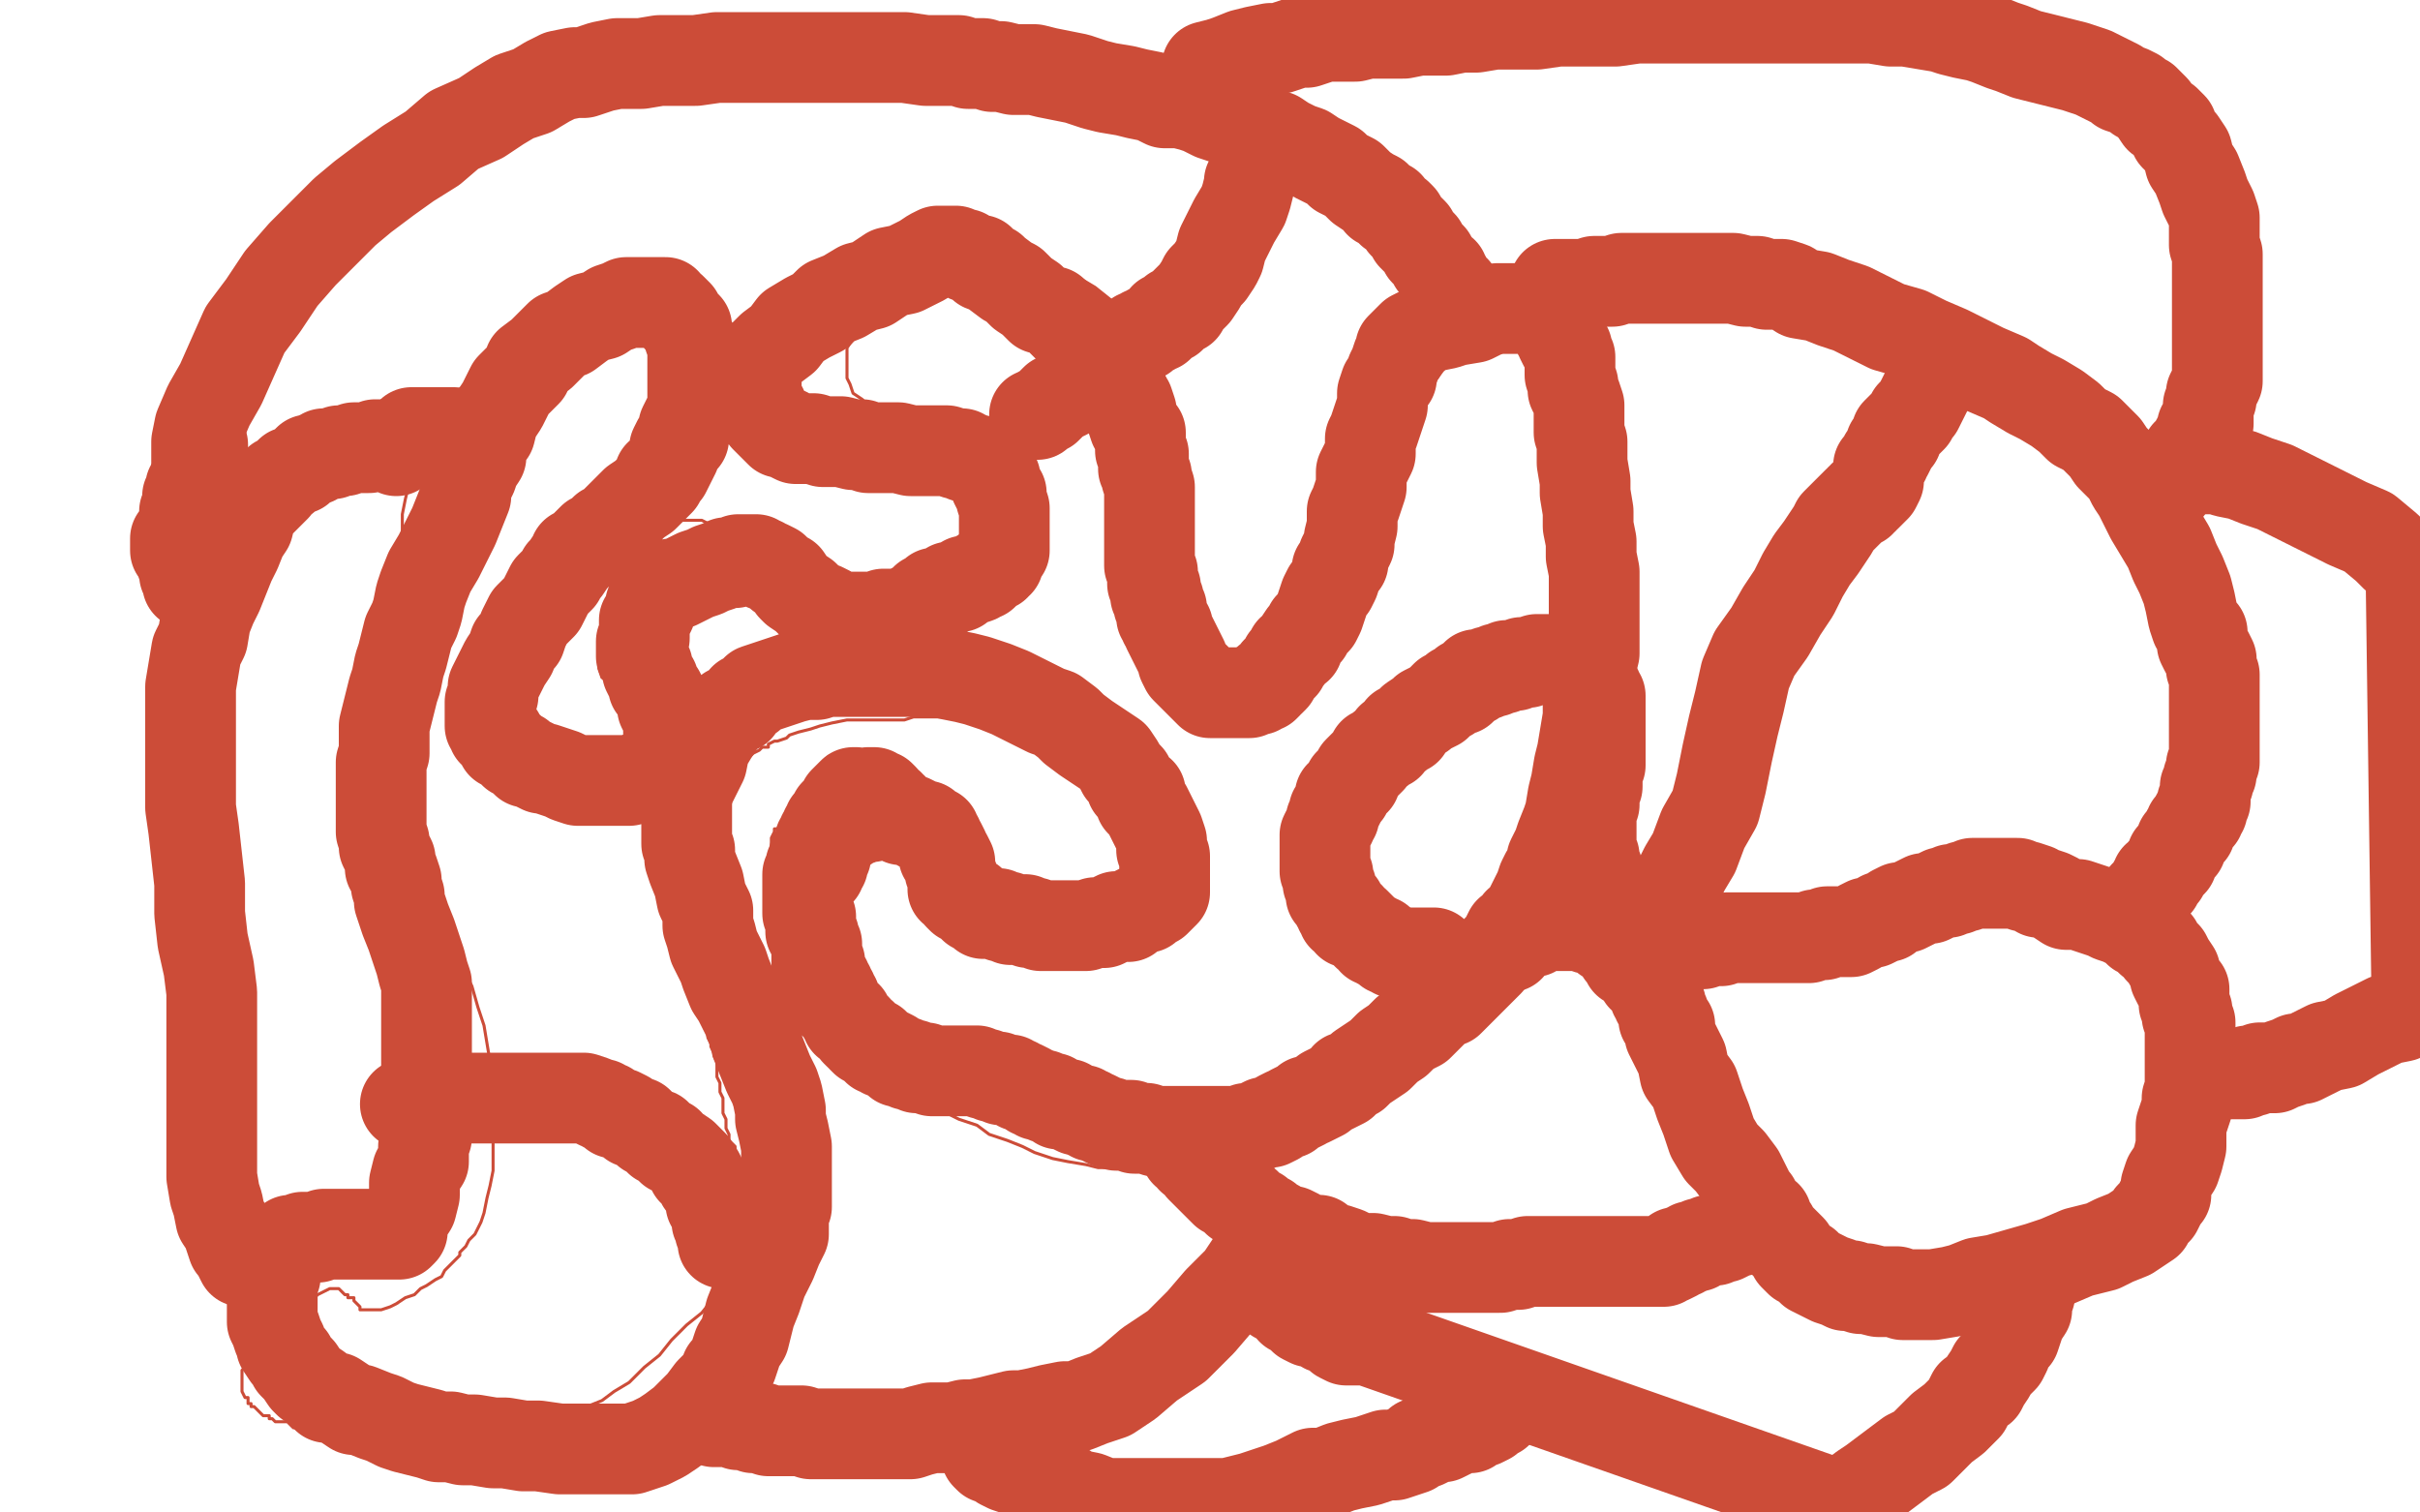
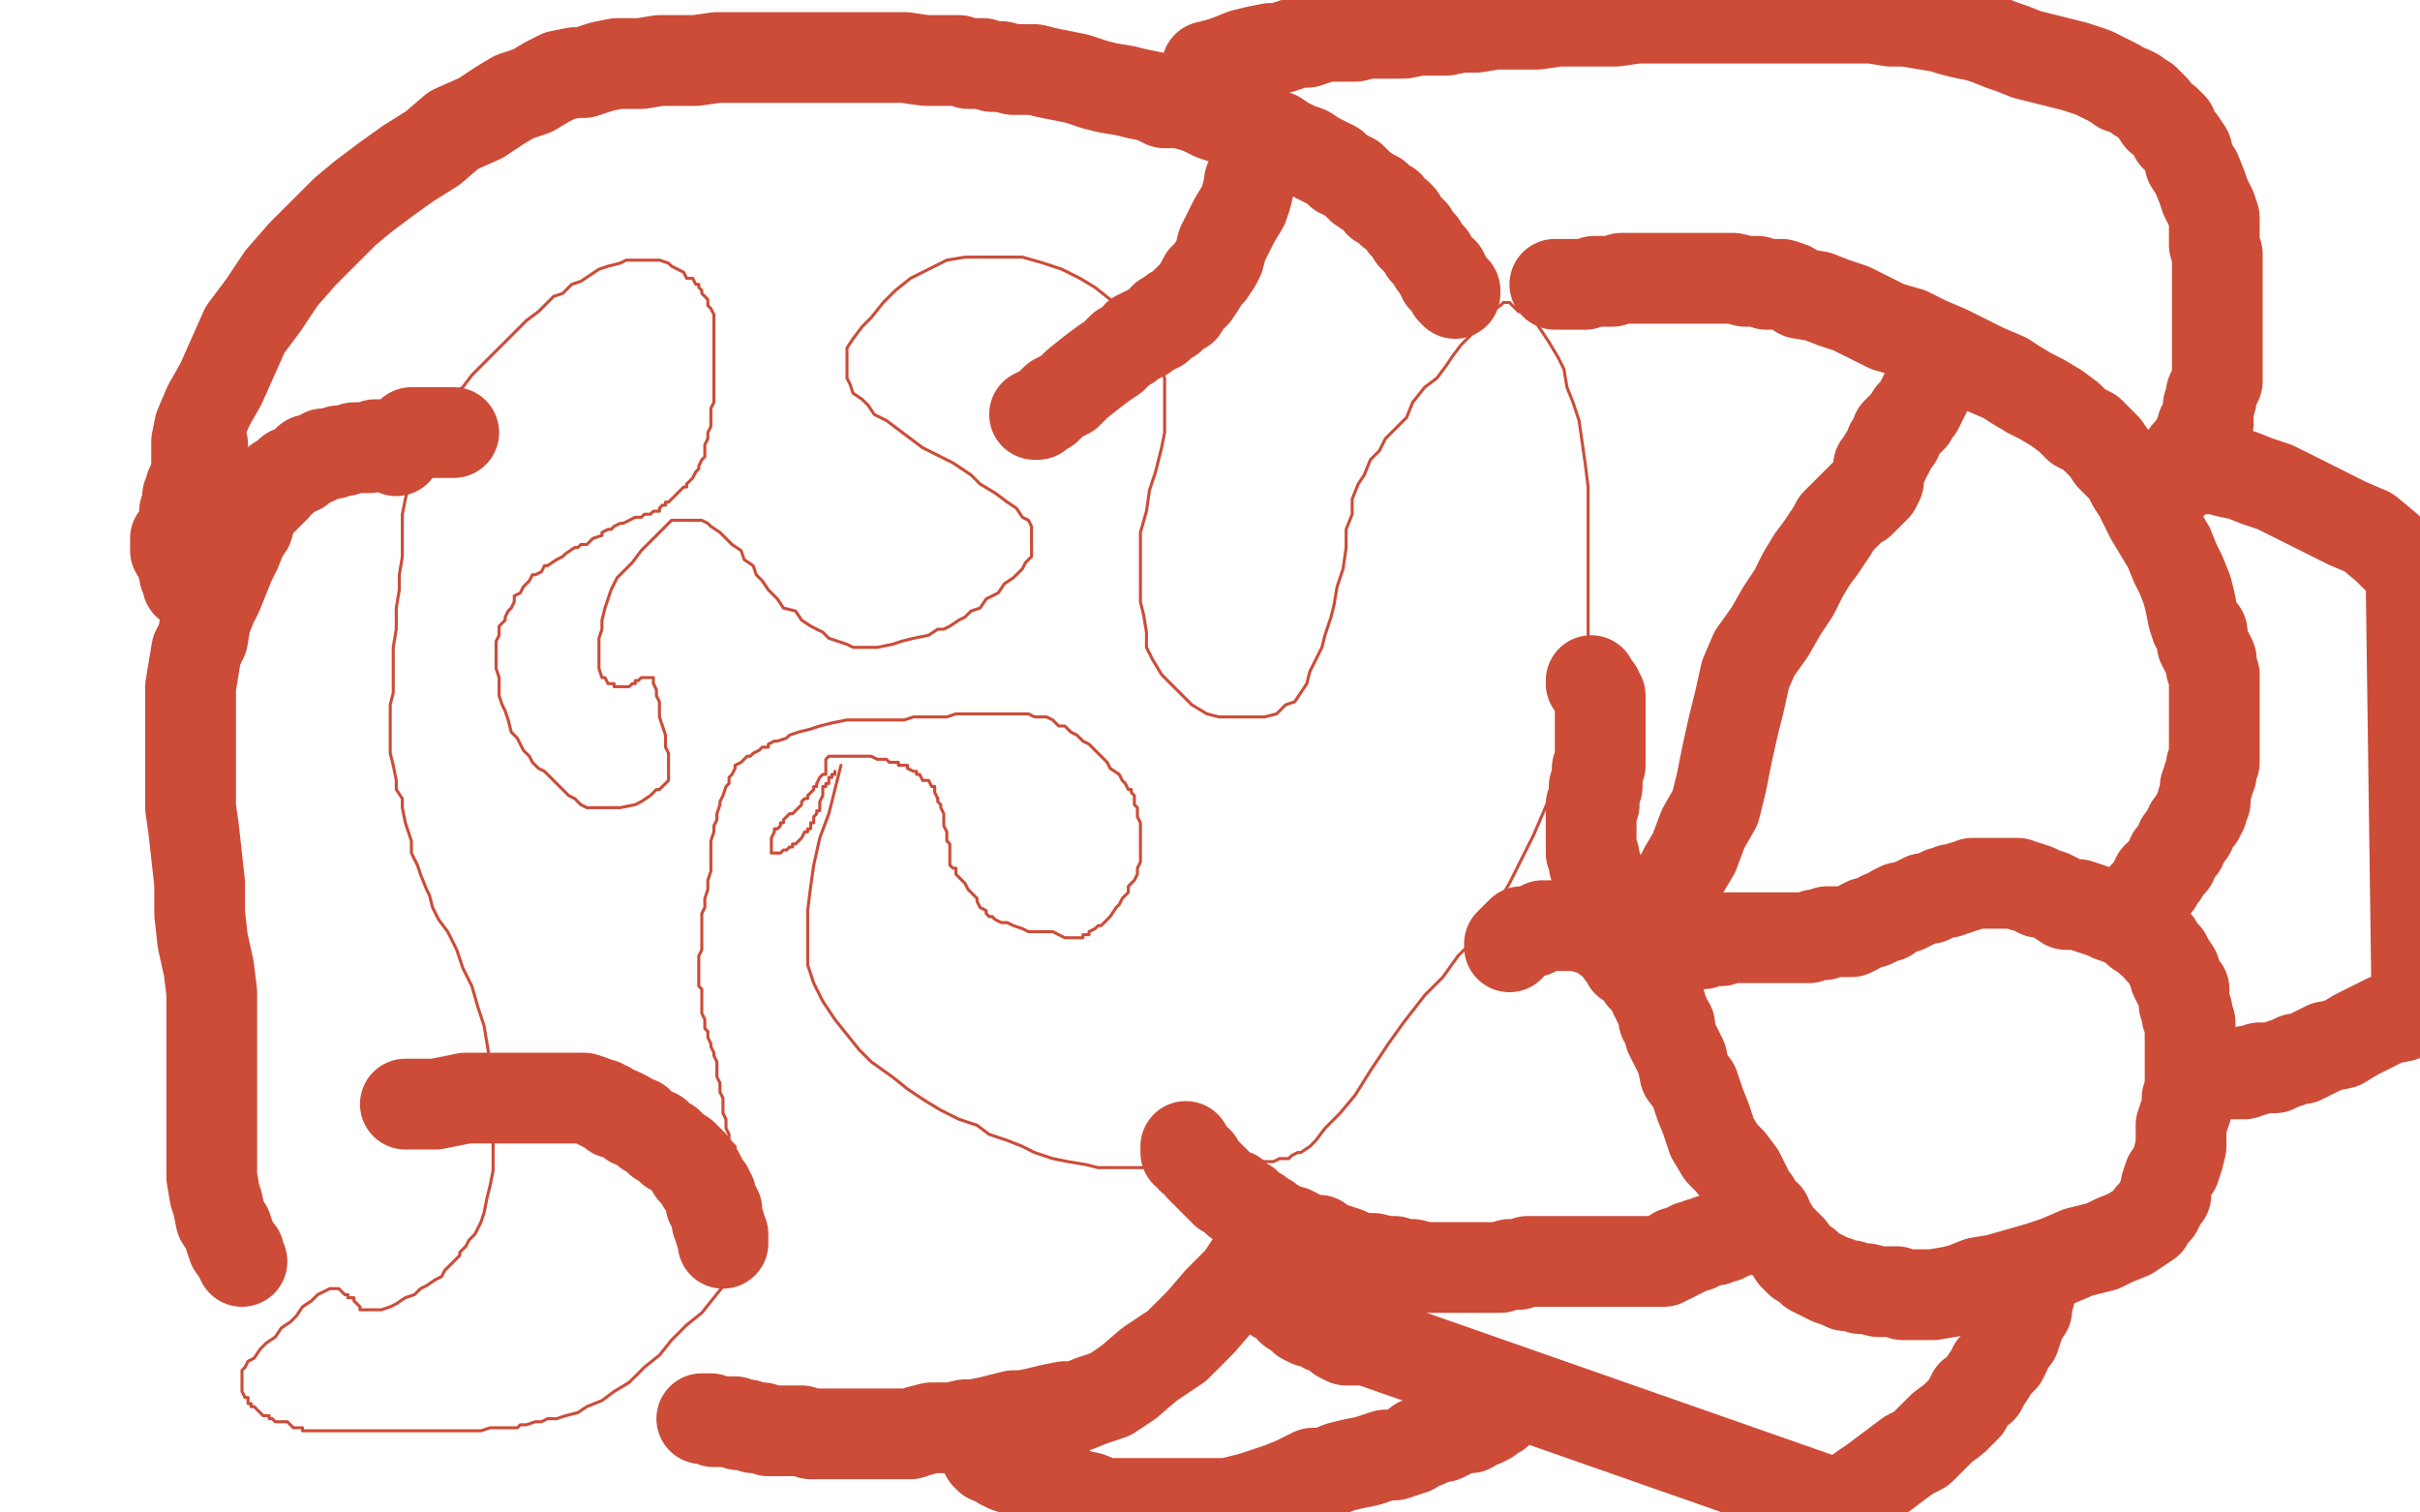
<svg xmlns="http://www.w3.org/2000/svg" width="800" height="500" version="1.1" style="stroke-antialiasing: false">
  <desc>This SVG has been created on https://colorillo.com/</desc>
  <rect x="0" y="0" width="800" height="500" style="fill: rgb(255,255,255); stroke-width:0" />
  <polyline points="177,243 204,190 204,190 315,112 315,112 414,68 219,322 424,151 469,190 318,402 649,109 461,410 644,174 688,243 676,444 707,265 725,204 746,373 754,475 748,480 647,461 562,449 416,443 266,444 137,451 124,451 59,451 37,451 32,446 32,417 33,339 46,241 61,132 72,62 77,44 84,37 90,36 97,34 116,33 175,33 216,31 263,29 318,28 369,26 430,20 541,7 585,3 640,3 707,5 745,8 749,16 754,29 754,67 753,156 745,218 723,217 605,164 382,130" style="fill: none; stroke: #ffffff; stroke-width: 200; stroke-linejoin: round; stroke-linecap: round; stroke-antialiasing: false; stroke-antialias: 0; opacity: 1.0" />
  <polyline points="177,243 204,190 204,190 315,112 414,68 219,322 424,151 469,190 318,402 649,109 461,410 644,174 688,243 676,444 707,265 725,204 746,373 754,475 748,480 647,461 562,449 416,443 266,444 137,451 124,451 59,451 37,451 32,446 32,417 33,339 46,241 61,132 72,62 77,44 84,37 90,36 97,34 116,33 175,33 216,31 263,29 318,28 369,26 430,20 541,7 585,3 640,3 707,5 745,8 749,16 754,29 754,67 753,156 745,218 723,217 605,164 382,130 334,93 559,132" style="fill: none; stroke: #ffffff; stroke-width: 200; stroke-linejoin: round; stroke-linecap: round; stroke-antialiasing: false; stroke-antialias: 0; opacity: 1.0" />
  <polyline points="278,253 276,261 276,261 274,269 274,269 271,277 271,277 269,286 269,286 268,293 268,293 267,301 267,301 267,307 267,307 267,314 267,314 267,319 267,319 269,325 269,325 272,331 272,331 276,337 276,337 280,342 280,342 284,347 284,347 288,351 295,356 300,360 306,364 311,367 317,370 323,372 327,375 333,377 338,379 342,381 348,383 353,384 359,385 363,386 369,386 374,386 380,386 384,386 388,386 392,386 397,386 401,386 404,386 408,385 411,385 414,385 417,384 419,384 421,384 423,383 425,383 426,383 427,382 429,381 430,381 433,379 435,377 438,373 443,368 448,362 453,354 459,345 464,338 471,329 477,323 482,316 486,312 490,307 493,302 496,297 499,292 502,286 504,282 507,276 510,269 513,262 515,256 518,250 520,246 522,240 523,235 523,230 524,225 524,221 525,215 525,210 525,204 525,197 525,190 525,185 525,178 525,169 525,161 524,153 523,146 522,139 520,133 518,128 517,122 515,118 512,113 510,110 508,107 505,105 503,103 502,103 500,101 499,100 497,100 496,101 493,103 489,107 487,110 483,114 480,118 478,121 475,125 471,128 467,133 465,138 461,142 458,145 456,149 453,152 451,157 449,160 447,165 447,170 445,175 445,181 444,188 442,194 441,200 440,204 438,210 437,214 435,218 433,222 432,226 430,229 428,232 425,233 422,236 418,237 413,237 409,237 403,237 399,236 394,233 391,230 387,226 384,223 381,218 379,214 379,209 378,203 377,199 377,196 377,193 377,189 377,186 377,182 377,176 379,169 380,162 382,156 384,148 385,143 385,136 385,130 385,125 383,119 380,113 376,108 372,104 367,99 362,95 357,92 351,89 345,87 338,85 331,85 326,85 319,85 313,86 307,89 301,92 296,96 292,100 288,105 285,108 282,112 280,115 280,118 280,121 280,123 280,125 281,127 282,130 285,132 287,134 289,137 293,139 297,142 301,145 305,148 311,151 315,153 321,157 324,160 329,163 333,166 336,168 338,171 340,172 341,174 341,176 341,178 341,179 341,181 341,184 339,186 338,188 335,191 332,193 330,196 326,198 324,201 321,202 319,204 317,205 314,207 312,208 310,208 307,210 302,211 298,212 295,213 290,214 287,214 284,214 282,214 280,213 277,212 274,211 272,209 268,207 265,205 263,202 259,201 257,198 254,195 252,192 250,190 249,187 246,185 245,182 242,180 240,178 238,176 235,174 234,173 232,172 230,172 229,172 227,172 225,172 222,172 220,174 218,176 214,180 212,182 209,186 206,189 204,191 202,195 201,198 200,201 199,205 199,208 198,211 198,214 198,217 198,219 198,221 199,224 200,224 201,226 203,226 203,227 204,227 205,227 206,227 207,227 208,227 209,226 210,226 210,225 211,225 212,224 213,224 214,224 215,224 216,224 216,225 216,226 217,228 217,230 218,232 218,234 218,237 219,240 220,243 220,245 220,246 220,247 221,249 221,250 221,251 221,253 221,254 221,255 221,256 221,257 221,258 220,259 218,261 217,261 215,263 212,265 210,266 205,267 202,267 199,267 197,267 195,267 194,267 192,266 190,264 188,263 186,261 185,260 182,257 180,255 178,254 176,252 175,250 173,248 172,246 171,244 169,242 168,238 167,235 166,233 165,230 165,227 165,224 164,221 164,218 164,215 164,212 165,210 165,207 167,205 167,204 168,202 169,201 170,199 170,197 172,196 173,194 174,193 175,192 176,190 177,190 179,189 180,187 181,187 184,185 186,184 187,183 190,181 191,181 192,180 194,180 195,179 196,178 199,177 199,176 201,175 202,175 203,174 205,173 206,173 208,172 210,171 212,171 213,170 214,170 215,170 216,169 218,169 218,168 219,167 220,167 220,166 221,166 222,165 224,163 225,162 226,161 227,161 227,160 228,159 229,158 230,156 231,155 231,154 232,152 233,151 233,149 233,147 234,145 234,143 235,141 235,139 235,137 235,135 236,133 236,130 236,127 236,124 236,122 236,120 236,117 236,115 236,112 236,109 236,108 236,106 236,104 235,102 234,101 234,99 233,98 232,97 232,96 231,95 231,94 230,94 229,92 227,92 226,90 224,89 222,88 221,87 218,86 217,86 216,86 213,86 212,86 210,86 207,86 205,87 201,88 198,89 195,91 192,93 189,94 186,97 183,98 180,101 178,103 174,106 170,110 167,113 163,117 159,121 156,124 153,128 150,130 148,133 146,134 144,137 143,139 142,141 140,145 140,147 138,150 137,153 135,157 135,161 134,165 133,170 133,174 133,180 133,184 132,190 132,195 131,201 131,208 130,214 130,218 130,223 130,229 129,233 129,239 129,244 129,249 130,253 131,258 131,261 133,264 133,267 134,272 135,275 136,278 136,282 138,286 139,289 141,294 142,296 143,300 145,304 148,308 151,314 153,320 156,326 158,333 160,339 161,345 162,351 162,355 163,360 163,365 163,369 163,375 163,381 163,387 162,392 161,396 160,401 159,404 158,406 157,408 155,410 154,412 152,414 152,415 150,417 149,418 147,420 146,422 144,423 141,425 139,426 137,428 134,429 131,431 129,432 126,433 124,433 122,433 121,433 120,433 119,433 119,432 118,431 117,430 117,429 115,429 115,428 114,428 113,427 112,426 111,426 110,426 109,426 107,427 105,428 103,430 100,432 98,435 96,437 93,439 91,442 88,444 86,446 84,449 82,450 81,452 80,453 80,454 80,455 80,456 80,457 80,459 80,460 81,462 82,462 82,464 83,464 83,465 84,465 85,466 86,467 87,468 88,468 89,468 89,469 90,469 91,470 93,470 94,470 95,470 96,471 97,472 98,472 99,472 100,472 100,473 101,473 103,473 105,473 107,473 109,473 112,473 115,473 118,473 121,473 123,473 126,473 128,473 131,473 133,473 136,473 139,473 142,473 145,473 148,473 150,473 152,473 154,473 156,473 158,473 159,473 162,472 163,472 165,472 167,472 169,472 171,472 172,471 174,471 177,470 179,470 181,469 184,469 187,468 191,467 194,465 199,463 203,460 208,457 213,452 218,448 222,443 227,438 232,434 236,429 240,424 243,420 244,417 246,414 248,411 248,407 248,403 248,399 248,393 246,388 245,384 243,382 243,379 241,377 241,375 240,373 240,371 240,370 239,368 239,365 239,363 238,361 238,358 237,356 237,354 237,351 236,349 236,348 235,346 235,345 234,343 234,341 233,340 233,339 233,337 232,335 232,334 232,332 232,331 232,330 232,328 232,327 231,326 231,324 231,323 231,322 231,319 231,317 231,316 232,314 232,311 232,308 232,305 232,302 233,300 233,297 234,294 234,291 235,288 235,285 235,281 235,278 236,275 236,273 237,271 237,269 238,266 238,265 239,263 240,260 241,259 241,258 241,257 242,256 243,254 243,253 245,252 247,250 248,250 249,249 251,248 252,247 254,247 254,246 256,245 257,245 260,244 261,243 264,242 268,241 271,240 275,239 280,238 283,238 286,238 289,238 291,238 294,238 296,238 299,238 302,237 307,237 310,237 313,237 316,236 319,236 321,236 324,236 326,236 329,236 332,236 334,236 337,236 340,236 342,237 346,237 348,238 350,240 352,240 354,242 356,243 358,245 360,246 362,248 364,250 366,252 367,254 370,256 371,258 372,259 373,261 374,261 374,262 375,263 375,264 375,266 376,267 376,268 376,270 377,272 377,274 377,276 377,278 377,280 377,281 377,283 377,285 376,287 376,289 375,291 373,293 373,295 371,297 370,299 369,300 367,303 366,304 364,306 363,306 362,307 360,308 360,309 358,309 358,310 357,310 355,310 354,310 352,310 350,309 348,308 346,308 342,308 340,308 338,307 335,306 333,305 331,305 329,304 328,303 327,303 326,302 326,301 324,300 323,298 323,297 322,296 321,295 320,294 319,292 318,291 317,290 316,289 316,287 315,287 314,286 314,284 314,283 314,282 314,280 314,279 313,278 313,276 313,275 312,273 312,272 312,271 312,269 311,267 311,266 310,265 310,264 309,262 309,261 309,260 308,260 307,258 305,258 304,256 303,256 303,255 302,255 300,254 300,253 299,253 297,253 297,252 296,252 295,252 294,252 293,251 292,251 290,251 288,250 287,250 285,250 283,250 282,250 280,250 279,250 278,250 277,250 276,250 275,250 274,250 273,251 273,252 273,253 273,254 273,255 273,256 272,256 271,257 270,259 270,260 269,260 269,261 268,262 267,263 267,264 266,264 265,265 265,266 264,267 263,268 262,269 261,269 260,270 259,271 259,272 258,272 258,273 257,274 256,274 256,275 255,277 255,278 255,279 255,280 255,281 255,282 256,282 257,282 258,282 259,281 260,281 261,280 262,280 262,279 263,279 264,278 265,277 266,275 267,275 267,274 268,274 268,273 268,272 269,272 269,271 269,270 270,269 270,268 271,268 271,266 271,265 272,263 272,262 272,261 272,260 273,260 273,259 274,259 274,258 274,257 275,257 275,256 276,256 276,255" style="fill: none; stroke: #cc4c38; stroke-width: 1; stroke-linejoin: round; stroke-linecap: round; stroke-antialiasing: false; stroke-antialias: 0; opacity: 1.0" />
-   <polyline points="283,262 282,262 282,262 280,264 280,264 279,265 279,265 278,267 278,267 277,268 277,268 276,269 276,269 276,270 276,270 275,271 275,271 274,272 274,272 274,273 274,273 273,274 273,275 272,276 272,277 271,278 271,280 271,281 270,282 270,283 269,283 269,285 268,286 268,287 268,289 267,289 267,291 267,292 267,294 267,295 267,296 267,297 267,298 267,299 267,300 267,301 267,302 268,303 268,304 268,305 268,307 268,308 269,309 269,310 270,312 270,313 270,314 270,315 270,316 270,317 270,318 271,318 271,320 271,321 272,322 272,323 273,324 273,326 274,326 274,328 275,328 275,329 276,330 276,331 276,332 277,333 278,334 279,335 279,336 280,336 280,338 281,338 282,339 283,340 283,341 284,342 285,342 285,343 286,344 287,344 288,345 289,345 289,346 290,347 291,347 292,348 293,348 295,349 296,350 297,351 299,351 300,352 302,352 303,353 304,353 306,353 308,354 309,354 311,354 312,354 315,354 316,354 318,354 321,354 323,354 325,355 326,355 328,356 330,356 331,357 333,357 334,357 335,358 336,358 337,359 338,359 340,360 341,361 342,361 343,362 345,362 346,363 348,363 349,364 350,365 352,365 353,365 354,366 356,367 358,367 359,368 360,368 361,369 362,369 364,370 366,371 367,371 369,372 370,372 371,372 373,372 374,372 375,373 377,373 378,373 379,373 382,374 383,374 384,374 386,374 387,374 388,374 389,374 390,374 391,374 393,374 395,374 396,374 397,374 398,374 399,374 400,374 401,374 402,374 404,374 405,374 406,374 408,374 409,374 411,374 412,373 413,373 414,373 416,372 418,371 420,371 422,370 423,369 425,368 426,368 427,367 429,366 431,365 432,364 433,364 435,363 437,362 438,361 440,360 442,359 444,358 445,356 448,355 450,353 453,351 456,349 459,346 462,344 465,341 469,339 472,336 476,332 479,331 482,328 484,326 487,323 489,321 492,318 495,314 497,312 499,308 501,307 502,305 503,305 504,303 505,302 506,300 507,298 508,296 509,294 510,291 511,289 513,287 513,284 515,280 516,277 518,272 519,269 520,263 521,259 522,253 523,249 524,243 525,237 525,233 526,228 526,224 526,220 527,216 527,211 527,207 527,203 527,197 527,193 527,189 526,184 526,179 525,174 525,169 524,163 524,159 523,153 523,150 523,146 522,143 522,140 522,136 522,134 521,131 520,129 520,127 519,124 519,122 519,120 519,118 518,116 518,115 517,114 516,112 516,110 515,110 515,109 515,108 514,107 513,106 513,105 512,104 511,103 511,102 510,102 508,102 506,102 504,102 501,102 499,102 495,102 491,103 487,105 481,106 478,107 473,108 471,109 469,110 467,111 466,112 465,113 464,114 463,115 463,117 462,118 461,121 460,123 460,125 458,127 457,130 457,134 456,137 455,140 454,143 453,145 453,148 453,150 452,152 451,154 450,156 450,158 450,159 450,161 449,164 448,167 447,169 447,172 447,174 446,178 446,180 445,182 444,184 444,186 442,188 442,189 441,192 440,194 439,195 438,197 437,200 436,203 435,205 433,207 432,209 431,210 429,213 429,214 427,215 426,217 425,218 424,220 423,221 422,222 421,224 420,225 419,225 419,226 418,227 417,227 416,228 415,228 414,228 413,229 412,229 411,229 410,229 409,229 408,229 405,229 404,229 403,229 402,229 401,229 400,229 399,228 398,227 396,225 394,223 393,222 392,221 391,219 391,218 390,216 389,214 388,212 387,210 386,208 386,207 385,206 385,205 384,204 384,203 384,202 384,201 383,200 383,199 383,198 382,197 382,195 382,194 381,193 381,191 381,189 380,187 380,186 380,184 380,182 380,181 380,179 380,176 380,174 380,172 380,170 380,168 380,165 380,163 380,161 379,158 379,157 378,155 378,153 378,152 378,150 377,149 377,147 377,145 377,143 375,141 374,138 374,136 373,133 371,130 370,128 369,125 367,122 366,121 365,119 364,118 363,116 362,116 362,115 361,115 360,113 359,112 357,111 356,109 353,108 351,106 348,103 344,102 341,99 338,97 335,94 333,93 329,90 328,89 325,88 324,86 323,86 320,85 319,84 318,84 316,83 315,83 313,83 310,83 308,84 305,86 299,89 294,90 288,94 284,95 279,98 274,100 271,103 267,105 262,108 259,112 255,115 253,117 251,119 251,121 250,122 250,123 250,124 250,126 250,127 250,129 250,130 250,131 251,134 252,135 252,136 253,138 254,139 255,140 256,141 257,142 258,143 260,143 261,144 263,145 265,145 267,145 269,145 272,146 276,146 278,146 282,147 285,147 287,148 290,148 293,148 297,148 301,149 304,149 308,149 311,149 313,149 316,150 318,150 319,151 320,151 322,152 323,152 324,153 326,155 327,156 328,157 329,158 329,159 329,160 330,162 331,163 331,165 332,168 332,170 332,172 332,174 332,175 332,177 332,179 332,180 332,182 331,183 330,184 330,186 329,186 329,187 327,188 326,189 325,190 324,190 323,191 320,192 319,192 318,193 317,194 316,194 314,194 313,195 312,196 309,196 308,197 306,198 305,199 304,200 302,201 300,202 299,203 298,203 296,203 294,203 292,203 290,204 288,204 286,204 285,204 283,204 282,204 280,204 278,204 276,204 274,202 272,201 269,200 267,198 266,197 263,195 262,194 260,191 258,190 256,188 254,187 253,187 252,186 251,186 250,185 249,185 248,185 247,185 244,185 243,186 240,186 238,187 235,188 233,189 230,190 226,192 224,193 222,193 220,195 218,196 217,198 216,198 215,200 215,201 215,202 214,204 213,205 213,207 213,208 213,209 213,211 212,212 212,213 212,214 212,215 212,216 212,217 213,218 214,220 214,221 214,222 215,224 216,225 216,227 217,228 218,229 219,231 219,232 219,234 220,236 221,237 221,239 221,240 221,241 221,243 221,245 222,246 222,247 222,248 222,249 221,251 220,252 219,254 217,254 214,256 213,257 211,257 208,258 205,258 203,258 201,258 199,258 197,258 194,258 191,258 188,257 186,256 183,255 180,254 179,254 177,253 175,252 174,252 172,250 170,249 168,247 166,246 165,243 163,242 163,240 162,240 162,239 162,237 162,235 162,232 163,230 163,227 165,223 167,219 169,216 170,213 172,211 173,208 175,204 177,202 179,200 181,196 182,194 185,191 186,189 187,188 189,185 190,184 190,183 191,183 192,182 193,181 194,180 195,179 196,178 198,177 200,175 202,174 205,171 207,169 210,166 213,164 215,162 218,159 218,157 220,156 221,154 222,152 223,150 223,148 224,146 226,145 226,141 227,139 228,137 229,135 229,132 229,131 229,129 229,127 229,124 229,122 229,120 229,117 229,114 228,112 227,109 227,108 226,107 224,105 224,104 223,103 222,102 220,101 220,100 219,100 218,100 217,100 216,100 214,100 213,100 211,100 207,100 205,101 202,102 199,104 195,105 192,107 188,110 185,111 181,115 179,117 175,120 174,123 171,126 169,128 167,132 166,134 164,137 163,139 162,143 160,145 159,148 159,151 157,154 156,157 154,161 154,164 152,169 150,174 148,178 145,184 142,189 140,194 139,197 138,202 137,205 135,209 134,213 133,217 132,220 131,225 130,228 129,232 128,236 127,240 127,243 127,246 127,249 126,252 126,256 126,259 126,261 126,264 126,266 126,268 126,270 126,272 126,274 126,275 127,278 127,280 128,282 129,284 129,287 130,288 131,291 131,293 132,296 132,298 133,301 134,304 136,309 137,312 138,315 139,318 140,322 141,325 141,328 141,331 141,334 141,337 141,341 141,344 141,348 141,351 141,355 141,360 141,363 141,366 141,370 141,373 141,376 140,379 140,384 138,387 137,391 137,395 136,399 134,402 133,406 133,407 132,408 131,408 130,408 129,408 128,408 126,408 124,408 122,408 120,408 117,408 115,408 112,408 109,408 107,408 105,409 102,409 100,409 98,410 97,410 96,410 95,411 95,412 94,413 93,415 93,416 92,418 91,419 91,421 91,422 90,423 90,424 90,425 90,427 90,428 90,429 90,431 90,433 90,435 90,437 91,439 92,442 93,444 93,445 95,448 96,449 97,451 98,452 99,453 101,456 102,457 105,459 106,460 108,462 111,462 114,464 117,466 119,466 124,468 127,469 131,471 134,472 138,473 142,474 145,475 149,475 153,476 157,476 163,477 167,477 173,478 178,478 185,479 192,479 198,479 205,479 209,479 212,478 215,477 219,475 222,473 226,470 229,467 232,464 235,460 237,458 239,456 240,453 242,451 243,448 244,445 246,442 247,438 248,434 250,429 252,423 255,417 257,412 258,410 259,408 259,406 259,403 259,401 260,399 260,396 260,392 260,389 260,383 260,379 259,374 258,370 258,367 257,362 256,359 254,355 252,350 250,345 249,341 247,336 244,330 242,327 240,322 239,319 237,315 236,313 235,309 234,306 234,301 232,297 231,292 229,287 228,284 228,281 227,279 227,277 227,275 227,272 227,269 227,267 227,264 228,260 230,256 232,252 233,247 236,242 238,239 241,235 244,234 246,231 248,230 250,228 253,227 256,226 259,225 262,224 266,223 270,223 273,222 277,222 280,222 284,222 288,222 293,222 297,222 300,222 304,222 310,222 314,223 319,224 323,225 329,227 334,229 338,231 342,233 346,235 349,236 353,239 355,241 359,244 362,246 365,248 368,250 370,253 371,255 373,257 374,260 377,262 377,265 379,267 381,271 382,273 383,275 384,278 384,279 384,281 385,283 385,284 385,285 385,286 385,288 385,289 385,290 385,291 385,292 385,294 385,295 383,297 382,298 381,298 379,300 378,300 376,301 374,302 373,303 371,303 369,303 367,304 365,305 362,305 359,306 356,306 355,306 354,306 352,306 350,306 349,306 347,306 345,306 344,306 342,305 340,305 339,304 338,304 335,304 334,304 333,303 331,303 330,302 329,302 327,302 326,302 325,302 325,301 323,300 322,300 321,299 321,298 320,298 319,297 318,297 317,296 317,295 316,294 315,294 315,293 315,292 315,291 315,290 314,288 314,287 314,286 314,285 313,283 312,283 312,282 312,281 311,279 310,278 310,277 309,276 309,275 308,275 307,274 306,273 305,273 304,273 303,272 301,271 300,271 298,270 297,269 295,269 294,269 293,269 292,269 291,269 290,269 289,269 288,269 288,270 287,270 286,270 285,270 284,271 283,271 281,272 280,273 279,273 278,274 277,275 276,275 276,276 275,276 275,278 274,279 273,280 273,282 273,283 272,283 272,284 272,285 272,286 271,286 271,288 271,287 271,286 272,284 272,283 272,282 273,281 274,279 274,277 275,277 275,276 276,274 277,273 277,272 278,271 279,270 279,269 279,268 280,267 281,265 282,265 282,264 283,264 284,264 285,263 286,263 287,262 288,262 289,262 290,263 291,263 292,264 292,265 293,266 294,266 294,267 295,267 295,268 296,269 297,270 298,271" style="fill: none; stroke: #cc4c38; stroke-width: 30; stroke-linejoin: round; stroke-linecap: round; stroke-antialiasing: false; stroke-antialias: 0; opacity: 1.0" />
  <polyline points="499,313 499,312 499,312 500,311 500,311 501,311 501,311 501,310 501,310 502,310 502,309 503,309 503,308 504,308 505,308 506,308 507,308 508,307 509,307 510,306 511,306 512,306 513,306 514,306 515,306 517,306 518,306 519,306 520,306 521,306 522,306 523,306 525,307 526,307 527,307 528,308 529,308 530,309 531,309 531,310 532,310 533,311 534,312 535,313 536,315 537,316 538,318 539,318 541,320 542,321 543,322 543,323 544,323 544,324 545,324 546,325 546,326 547,327 547,328 547,329 548,330 548,331 549,332 549,333 550,335 550,337 552,339 552,342 554,346 556,350 557,355 560,359 562,365 564,370 566,376 569,381 572,384 575,388 576,390 578,394 579,396 580,397 581,399 582,401 584,402 584,405 586,406 587,408 589,410 590,411 592,413 593,415 595,417 597,418 599,420 601,421 603,422 605,423 608,424 610,425 612,425 615,426 617,426 621,427 624,427 627,427 629,428 632,428 636,428 639,428 645,427 649,426 654,424 660,423 667,421 674,419 680,417 687,414 695,412 699,410 704,408 707,406 710,404 711,402 713,400 714,398 715,396 716,395 716,392 717,389 719,386 720,383 721,379 721,375 721,372 722,369 723,366 723,363 724,360 724,356 724,353 724,351 724,348 724,346 724,344 724,342 724,338 723,336 723,334 722,332 722,330 722,327 720,325 719,323 719,321 717,318 716,316 714,314 713,312 711,311 709,309 707,308 705,306 703,305 701,304 698,303 696,302 693,301 690,300 687,299 683,299 680,297 678,296 675,295 674,295 673,294 670,293 669,293 667,292 666,292 663,292 661,292 659,292 657,292 655,292 652,292 650,293 649,293 647,294 645,294 644,295 642,295 640,296 638,297 636,297 634,298 632,299 630,300 628,300 626,301 624,303 622,303 621,304 619,305 617,305 615,306 614,307 612,308 610,308 608,308 607,308 604,308 603,309 602,309 600,309 598,310 596,310 594,310 592,310 589,310 587,310 586,310 584,310 582,310 581,310 580,310 579,310 578,310 577,310 576,310 575,310 573,310 572,310 571,310 569,311 568,311 567,311 565,311 564,311 563,312 562,312 561,312 560,312 559,312 558,312 557,312 555,312 554,312 553,312 552,312 551,312 549,312 548,312 547,312 546,312 545,312 544,311 544,310 543,309 542,309 541,308 540,307 540,306 539,306 538,305 538,304 537,303 536,302 535,301 535,300 534,300 534,299 533,298 532,297 531,297 531,296 530,295 530,294 530,293 529,292 529,291 528,290 528,289 528,288 528,287 527,286 527,285 527,284 527,283 526,282 526,281 526,280 526,279 526,278 526,277 526,276 526,275 526,274 526,273 526,272 526,271 526,270 526,269 526,268 526,267 526,266 527,266 527,265 527,264 527,263 527,262 527,260 528,260 528,259 528,258 528,257 528,256 528,255 528,254 529,253 529,252 529,251 529,250 529,249 529,248 529,247 529,246 529,245 529,244 529,243 529,242 529,241 529,240 529,239 529,238 529,237 529,236 529,235 529,234 529,233 529,232 529,231 529,230 528,229 528,228 527,227 526,226 526,225" style="fill: none; stroke: #cc4c38; stroke-width: 30; stroke-linejoin: round; stroke-linecap: round; stroke-antialiasing: false; stroke-antialias: 0; opacity: 1.0" />
-   <polyline points="474,315 472,315 472,315 470,315 470,315 469,315 469,315 467,315 467,315 466,315 466,315 465,315 465,315 464,315 464,315 463,315 463,315 462,315 462,315 461,315 461,315 461,314 460,314 459,314 458,313 457,312 456,312 456,311 454,311 454,310 452,309 451,308 450,307 449,306 448,305 446,305 446,303 445,303 444,303 444,302 443,301 443,300 443,299 442,299 442,298 441,297 440,296 440,295 440,293 439,292 439,291 439,289 438,288 438,286 438,285 438,283 438,282 438,281 438,280 438,279 438,277 438,276 439,274 440,272 440,271 441,270 441,268 442,267 443,265 443,263 445,262 446,260 446,259 448,258 449,255 450,254 452,252 453,251 454,249 456,248 457,247 459,246 460,244 462,243 463,241 465,241 466,239 467,238 470,236 471,235 473,234 475,233 476,232 478,230 479,230 481,228 483,228 484,226 487,225 488,223 491,223 492,222 493,222 494,222 495,221 497,221 498,220 499,220 500,220 501,220 503,219 504,219 505,219 508,218 509,218 510,218 511,218 513,218 514,218" style="fill: none; stroke: #cc4c38; stroke-width: 30; stroke-linejoin: round; stroke-linecap: round; stroke-antialiasing: false; stroke-antialias: 0; opacity: 1.0" />
  <polyline points="514,94 515,94 515,94 516,94 516,94 518,94 518,94 520,94 520,94 522,94 522,94 524,94 524,94 527,93 527,93 529,93 529,93 533,93 533,93 536,92 536,92 539,92 539,92 543,92 543,92 547,92 547,92 550,92 554,92 560,92 564,92 568,92 573,92 577,93 581,93 584,94 589,94 592,95 595,97 601,98 606,100 612,102 618,105 624,108 631,110 637,113 644,116 650,119 656,122 663,125 666,127 671,130 675,132 680,135 684,138 687,141 691,143 694,146 696,148 698,151 701,154 703,156 705,160 707,163 709,167 711,171 714,176 717,181 719,186 721,190 723,195 724,199 725,204 726,207 728,209 728,213 729,215 730,216 731,218 731,220 731,221 732,223 732,226 732,227 732,229 732,232 732,234 732,236 732,240 732,242 732,244 732,246 732,248 732,251 732,252 731,253 731,255 731,256 730,257 730,259 729,260 729,261 729,262 729,263 729,265 728,265 728,266 728,268 727,268 727,270 726,270 726,271 725,272 724,273 724,275 723,275 722,277 721,278 721,280 720,281 719,282 718,283 718,285 717,286 716,287 715,288 715,289 714,290 713,290 713,292 712,292 712,293 711,294 710,295 710,296 709,296 709,297" style="fill: none; stroke: #cc4c38; stroke-width: 30; stroke-linejoin: round; stroke-linecap: round; stroke-antialiasing: false; stroke-antialias: 0; opacity: 1.0" />
  <polyline points="392,379 392,380 392,380 392,381 392,381 393,381 393,381 394,383 394,383 396,384 396,384 397,386 397,386 399,388 399,388 400,389 400,389 402,391 402,391 403,392 403,392 405,394 405,394 408,395 408,395 409,397 409,397 412,398 413,400 414,401 416,401 417,403 419,403 420,404 421,405 422,405 423,406 424,407 425,407 427,407 429,408 430,409 432,410 436,410 438,412 440,413 442,413 445,414 447,415 449,416 451,416 454,416 458,417 461,417 464,418 467,418 471,419 474,419 478,419 481,419 485,419 488,419 491,419 493,419 496,419 499,418 502,418 505,417 507,417 510,417 512,417 513,417 515,417 517,417 519,417 520,417 522,417 523,417 524,417 525,417 527,417 528,417 530,417 532,417 534,417 535,417 537,417 539,417 541,417 542,417 543,417 545,417 547,417 548,417 549,417 550,417 551,416 552,416 554,415 554,414 556,414 557,413 558,413 559,412 560,412 561,412 562,411 563,411 565,410 566,410 567,410 568,409 569,409 570,409 572,408 573,407 575,407 576,405 577,404" style="fill: none; stroke: #cc4c38; stroke-width: 30; stroke-linejoin: round; stroke-linecap: round; stroke-antialiasing: false; stroke-antialias: 0; opacity: 1.0" />
  <polyline points="417,408 417,409 417,409 417,412 417,412 414,417 414,417 410,423 410,423 403,430 403,430 397,437 397,437 389,445 389,445 380,451 380,451 373,457 373,457 367,461 367,461 361,463 361,463 356,465 356,465 352,465 352,465 347,466 343,467 338,468 335,468 331,469 327,470 322,471 319,471 315,472 312,472 308,472 304,473 301,474 298,474 295,474 292,474 289,474 285,474 282,474 279,474 276,474 273,474 268,474 265,473 263,473 260,473 258,473 256,473 255,473 254,473 252,472 251,472 249,472 247,471 246,471 244,471 243,470 240,470 239,470 238,470 237,470 236,470 235,469 234,469 233,469 232,469" style="fill: none; stroke: #cc4c38; stroke-width: 30; stroke-linejoin: round; stroke-linecap: round; stroke-antialiasing: false; stroke-antialias: 0; opacity: 1.0" />
  <polyline points="80,417 79,415 79,415 79,414 79,414 77,412 77,412 76,409 76,409 75,406 75,406 73,403 73,403 72,398 72,398 71,395 71,395 70,389 70,389 70,385 70,385 70,378 70,378 70,372 70,372 70,364 70,364 70,357 70,350 70,342 70,335 70,328 69,320 67,311 66,302 66,292 65,283 64,274 63,267 63,260 63,253 63,246 63,240 63,233 63,227 64,221 65,215 67,211 68,205 70,200 72,196 74,191 76,186 78,182 80,177 82,174 83,170 84,168 86,166 88,164 90,162 91,161 92,159 94,158 96,156 99,155 101,153 102,152 104,152 105,151 106,151 107,150 108,150 109,150 110,150 112,149 114,149 117,148 119,148 122,148 124,147 125,147 126,147 127,147 128,147 129,148 130,148 131,148 131,149" style="fill: none; stroke: #cc4c38; stroke-width: 30; stroke-linejoin: round; stroke-linecap: round; stroke-antialiasing: false; stroke-antialias: 0; opacity: 1.0" />
  <polyline points="143,143 144,143 144,143 145,143 145,143 146,143 146,143 147,143 147,143 148,143 149,143 150,143 149,143 148,143 147,143 145,143 143,143 142,143 140,143 139,143 137,143 136,143" style="fill: none; stroke: #cc4c38; stroke-width: 30; stroke-linejoin: round; stroke-linecap: round; stroke-antialiasing: false; stroke-antialias: 0; opacity: 1.0" />
  <polyline points="65,164 65,163 65,163 65,161 65,161 65,160 65,160 65,158 65,158 65,156 65,156 65,153 65,153 65,150 65,150 65,146 65,146 66,141 66,141 69,134 69,134 73,127 73,127 77,118 77,118 81,109 87,101 93,92 100,84 106,78 114,70 120,65 128,59 135,54 143,49 150,43 159,39 165,35 170,32 176,30 181,27 185,25 190,24 193,24 196,23 199,22 204,21 207,21 212,21 218,20 223,20 230,20 237,19 244,19 252,19 259,19 267,19 276,19 284,19 292,19 299,19 306,20 312,20 317,20 320,21 325,21 328,22 331,22 335,23 338,23 342,23 346,24 351,25 356,26 362,28 366,29 372,30 376,31 381,32 385,34 390,34 394,35 397,36 401,38 404,39 407,40 411,41 414,43 417,44 422,45 425,47 429,49 432,50 435,52 439,54 441,55 443,57 447,59 449,61 450,62 453,64 455,65 456,67 459,68 460,70 462,71 463,72 464,74 465,75 466,76 467,77 467,78 469,80 470,81 471,83 472,84 473,85 474,87 475,88 476,90 477,90 477,92 478,92 478,93 479,94 480,95 480,96 481,96 481,97" style="fill: none; stroke: #cc4c38; stroke-width: 30; stroke-linejoin: round; stroke-linecap: round; stroke-antialiasing: false; stroke-antialias: 0; opacity: 1.0" />
  <polyline points="413,60 413,61 413,61 412,65 412,65 411,68 411,68 408,73 408,73 406,77 406,77 404,81 404,81 403,85 403,85 402,87 402,87 400,90 400,90 398,92 398,92 397,94 397,94 395,97 395,97 394,98 394,98 392,100 391,102 388,103 387,105 385,105 384,107 383,108 382,108 381,109 380,109 379,110 378,110 378,111 376,111 376,112 374,113 373,114 371,115 368,118 365,120 361,123 356,127 353,130 349,132 346,135 344,136 343,137 342,137" style="fill: none; stroke: #cc4c38; stroke-width: 30; stroke-linejoin: round; stroke-linecap: round; stroke-antialiasing: false; stroke-antialias: 0; opacity: 1.0" />
  <polyline points="58,178 58,179 58,179 58,181 58,181 58,182 58,182 59,183 59,183 60,185 60,185 60,186 61,187 61,188 61,189 61,190 62,190 62,191 62,192 62,193 62,192 62,190 62,189 61,187 61,185 61,183 61,181 61,179 61,177 61,174 61,173 61,171 61,169 62,167 62,166 62,164 63,162 63,161 64,160 65,159 65,158 65,156 66,155 66,154 67,152 67,151 67,150 67,149 67,148 67,147" style="fill: none; stroke: #cc4c38; stroke-width: 30; stroke-linejoin: round; stroke-linecap: round; stroke-antialiasing: false; stroke-antialias: 0; opacity: 1.0" />
  <polyline points="551,301 551,299 551,299 552,297 552,297 554,294 554,294 555,291 555,291 557,287 557,287 560,282 560,282 563,274 563,274 567,267 567,267 569,259 569,259 571,249 571,249 573,240 573,240 575,232 575,232 577,223 577,223 580,216 585,209 589,202 593,196 596,190 599,185 602,181 604,178 606,175 607,173 609,171 610,170 612,168 613,167 614,166 615,166 615,165 616,165 616,164 617,164 618,163 619,162 620,161 621,159 621,158 621,156 621,154 622,153 623,152 623,151 624,150 625,148 625,147 626,146 627,145 627,144 627,143 628,142 629,141 630,140 631,139 632,138 632,137 634,135 635,133 636,131 637,129 638,127 639,126 639,125 640,124 640,123 641,121 641,120 641,118" style="fill: none; stroke: #cc4c38; stroke-width: 30; stroke-linejoin: round; stroke-linecap: round; stroke-antialiasing: false; stroke-antialias: 0; opacity: 1.0" />
  <polyline points="399,22 403,21 403,21 406,20 406,20 411,18 411,18 415,17 415,17 420,16 420,16 423,16 423,16 426,15 426,15 429,14 429,14 432,14 432,14 435,13 435,13 438,12 438,12 440,12 440,12 443,12 443,12 445,12 448,12 452,11 456,11 460,11 464,11 469,10 474,10 478,10 483,9 488,9 494,8 501,8 508,8 515,7 521,7 527,7 534,7 541,6 548,6 555,6 562,6 569,6 576,6 583,6 588,6 595,6 601,6 608,6 613,6 619,6 625,7 630,7 636,8 642,9 645,10 649,11 654,12 657,13 662,15 665,16 670,18 674,19 678,20 682,21 686,22 689,23 692,24 694,25 696,26 698,27 700,28 701,29 704,30 706,31 707,32 709,33 711,35 712,36 714,39 716,40 718,42 719,45 721,47 723,50 724,54 726,57 728,62 729,65 730,67 731,69 732,72 732,73 732,75 732,77 732,79 732,81 733,84 733,86 733,89 733,92 733,95 733,98 733,101 733,104 733,107 733,109 733,111 733,114 733,116 733,119 733,120 733,122 733,124 733,126 732,128 731,130 731,132 730,134 730,135 730,136 730,137 730,138 730,140 729,140 728,141 728,142 728,143 727,144 727,145 726,146 726,147 725,148 725,149 723,150 723,152 722,152 722,153 721,154 720,155 720,157 718,157 718,159 717,161 716,161 716,162 715,163 714,164 714,166 713,168" style="fill: none; stroke: #cc4c38; stroke-width: 30; stroke-linejoin: round; stroke-linecap: round; stroke-antialiasing: false; stroke-antialias: 0; opacity: 1.0" />
  <polyline points="729,155 730,155 730,155 733,155 733,155 736,156 736,156 741,157 741,157 746,159 746,159 752,161 752,161 758,164 758,164 764,167 764,167 770,170 770,170 776,173 776,173 783,176 783,176 789,181 789,181 792,184 792,184 797,188 799,333 794,336 789,337 783,340 779,342 774,345 769,346 765,348 761,350 759,350 757,351 754,352 752,353 750,353 748,353 747,353 745,354 743,354 742,355 739,355 737,355 735,355 733,355 730,356 729,356 729,357 728,357" style="fill: none; stroke: #cc4c38; stroke-width: 30; stroke-linejoin: round; stroke-linecap: round; stroke-antialiasing: false; stroke-antialias: 0; opacity: 1.0" />
  <polyline points="671,428 670,431 670,431 670,433 670,433 668,436 668,436 667,439 667,439 666,442 666,442 664,444 664,444 663,447 663,447 662,449 662,449 659,452 659,452 658,454 658,454 656,457 656,457 655,459 655,459 652,461 652,461 650,465 646,469 642,472 639,475 635,479 631,481 627,484 623,487 619,490 616,492 612,495 609,498 452,443 451,443 450,443 448,443 447,443 445,443 443,442 442,441 441,440 438,439 437,438 436,437 434,437 433,437 431,436 430,435 429,434 428,433 427,433 426,431 425,431 424,430 423,429 422,429 422,428 422,427 421,426 421,425 421,424 421,423 420,422 420,421" style="fill: none; stroke: #cc4c38; stroke-width: 30; stroke-linejoin: round; stroke-linecap: round; stroke-antialiasing: false; stroke-antialias: 0; opacity: 1.0" />
  <polyline points="326,481 327,482 327,482 330,483 330,483 331,484 331,484 333,485 333,485 336,486 336,486 338,487 338,487 340,488 340,488 342,489 342,489 346,490 346,490 349,491 349,491 352,492 352,492 355,494 355,494 360,495 360,495 365,497 369,497 373,497 377,497 382,497 385,497 388,497 390,497 393,497 396,497 399,497 403,497 406,497 410,496 414,495 417,494 423,492 428,490 434,487 438,487 443,485 447,484 452,483 455,482 458,481 461,481 464,480 467,479 469,477 471,477 473,476 476,475 477,475 479,474 481,473 482,472 484,472 485,472 486,472 488,470 489,470 490,470 492,469 493,468 495,467 495,466" style="fill: none; stroke: #cc4c38; stroke-width: 30; stroke-linejoin: round; stroke-linecap: round; stroke-antialiasing: false; stroke-antialias: 0; opacity: 1.0" />
  <polyline points="134,365 135,365 135,365 137,365 137,365 140,365 140,365 144,365 144,365 149,364 149,364 154,363 154,363 160,363 160,363 167,363 167,363 174,363 174,363 179,363 179,363 185,363 185,363 189,363 189,363 193,363 193,363 196,364 198,365 199,365 200,366 201,366 202,367 203,368 204,368 205,368 207,369 209,371 211,371 213,373 214,374 217,375 218,377 221,378 222,380 223,380 226,382 227,383 229,385 229,387 231,388 232,390 232,391 234,393 234,394 235,395 235,396 235,397 235,398 236,399 236,400 237,400 237,401 237,402 237,403 237,404 238,405 238,406 238,407 239,408 239,410 239,411" style="fill: none; stroke: #cc4c38; stroke-width: 30; stroke-linejoin: round; stroke-linecap: round; stroke-antialiasing: false; stroke-antialias: 0; opacity: 1.0" />
</svg>